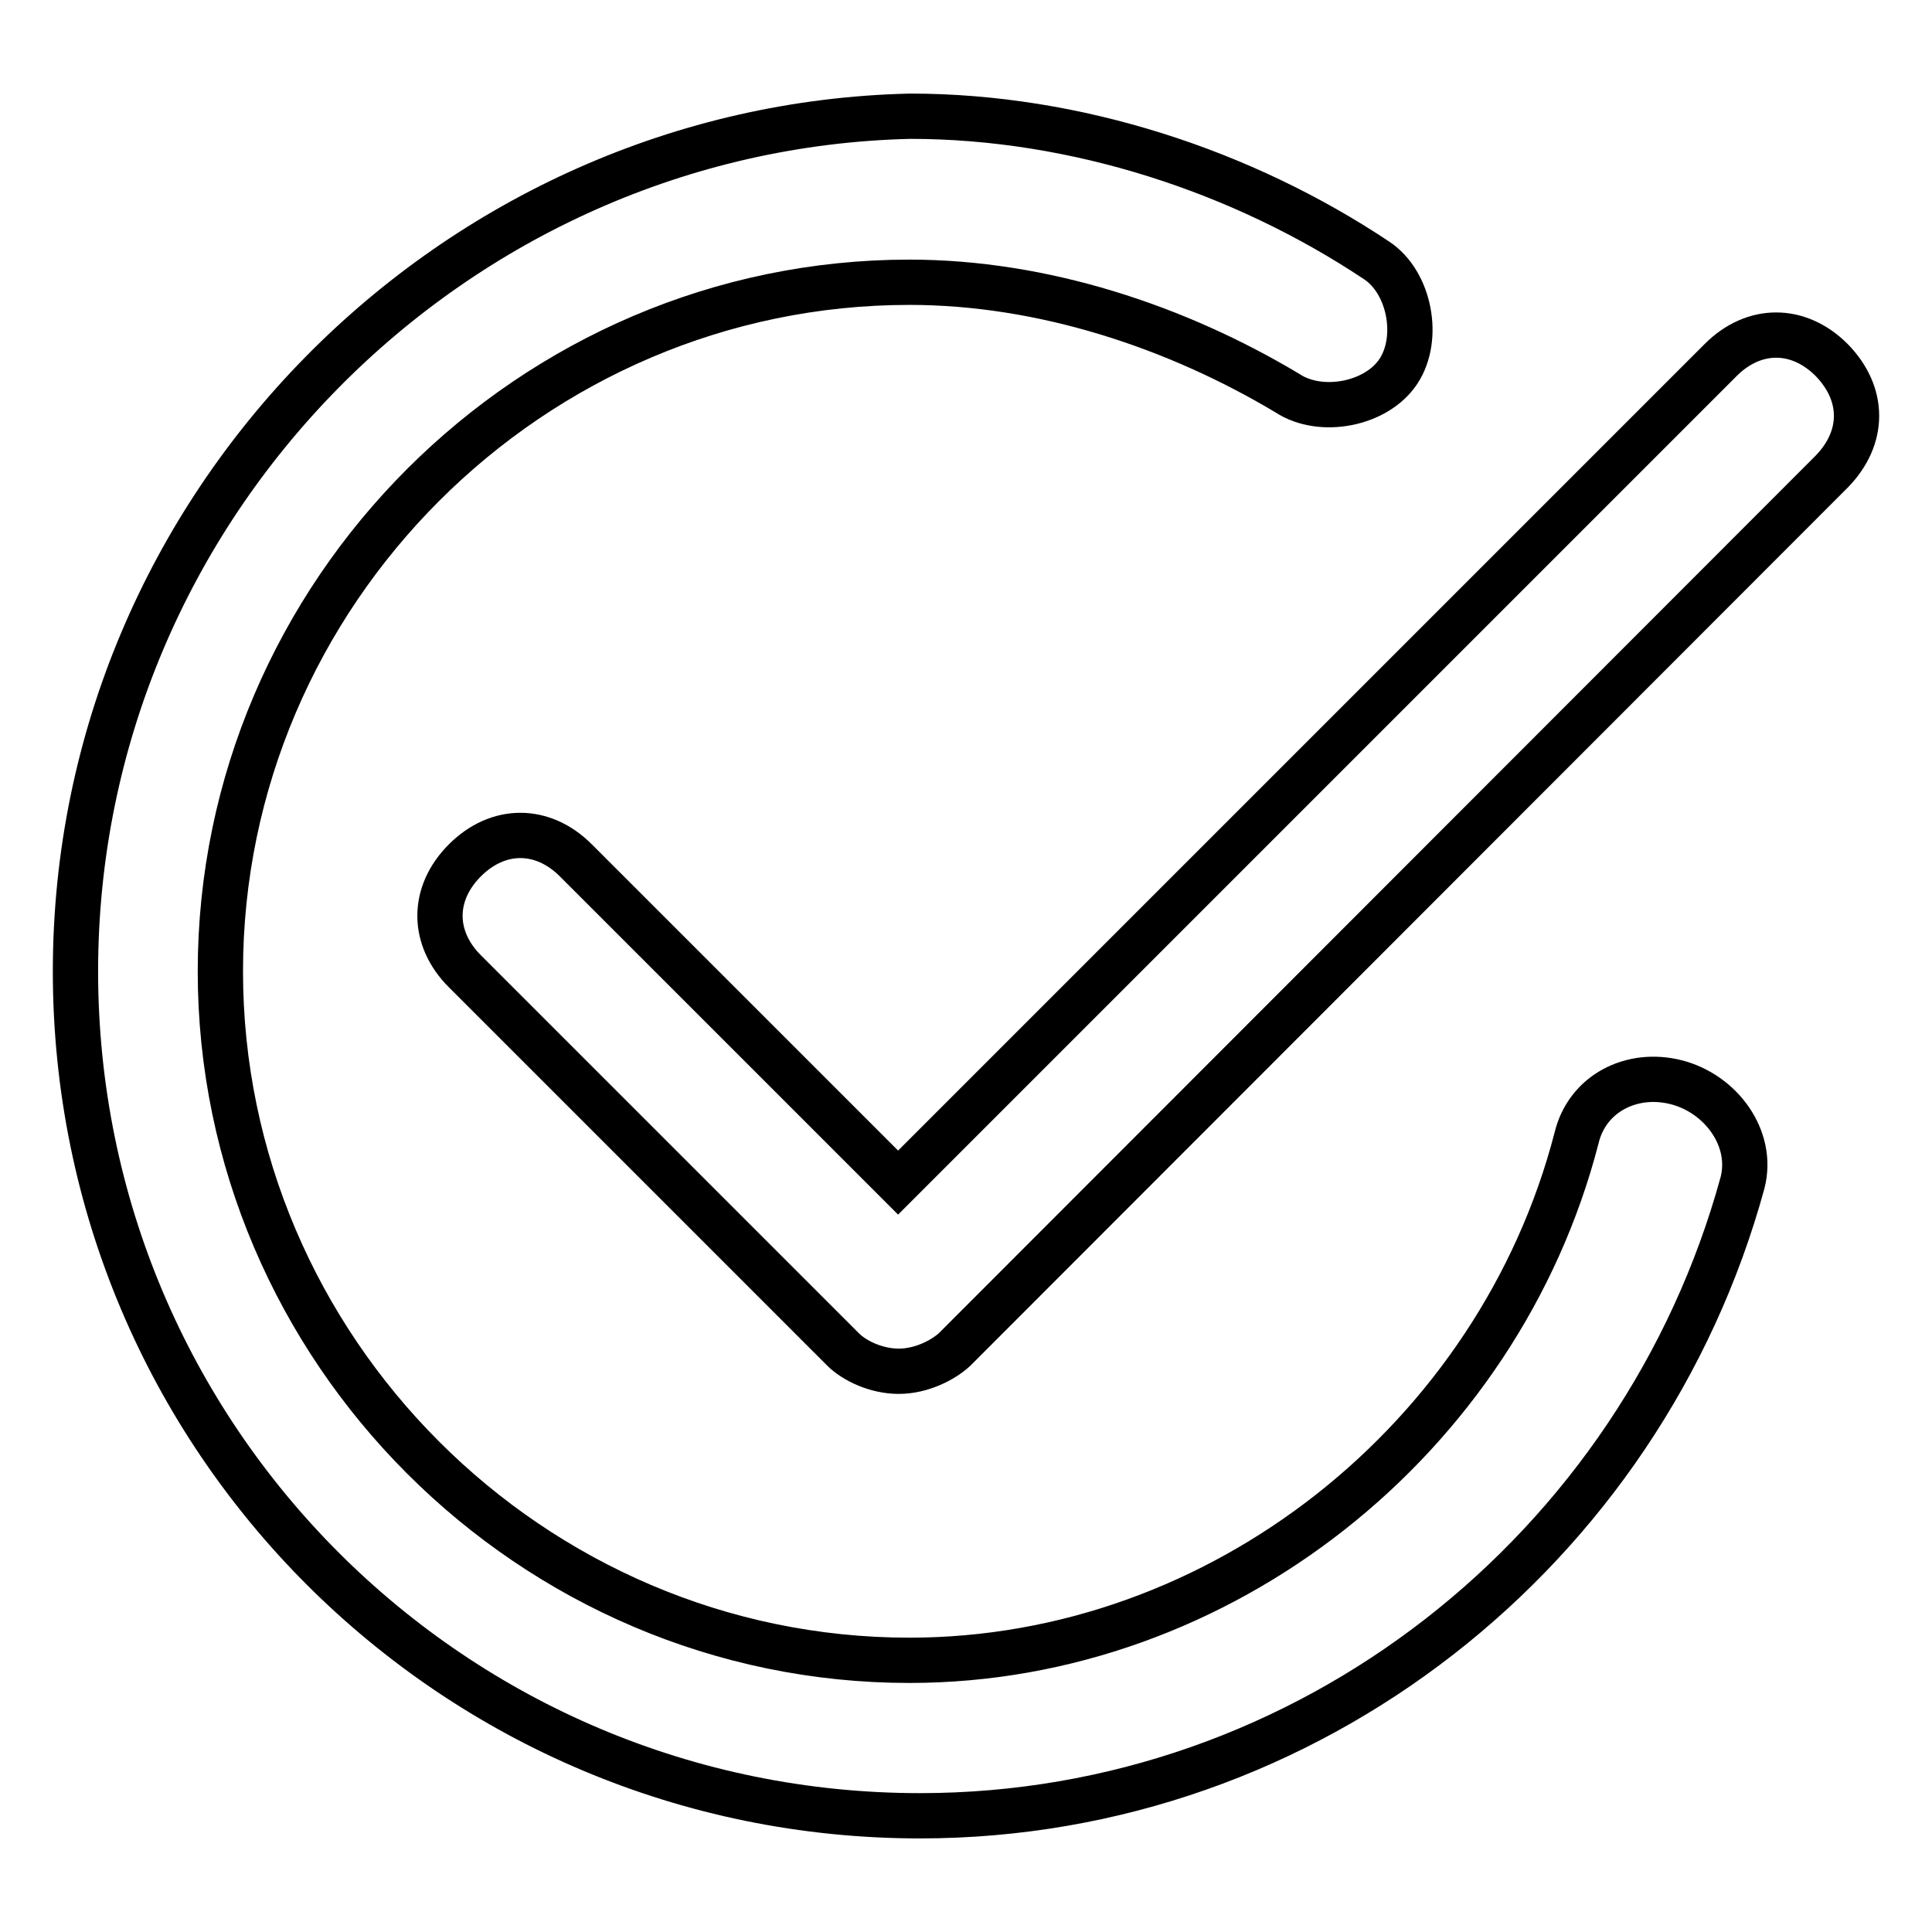
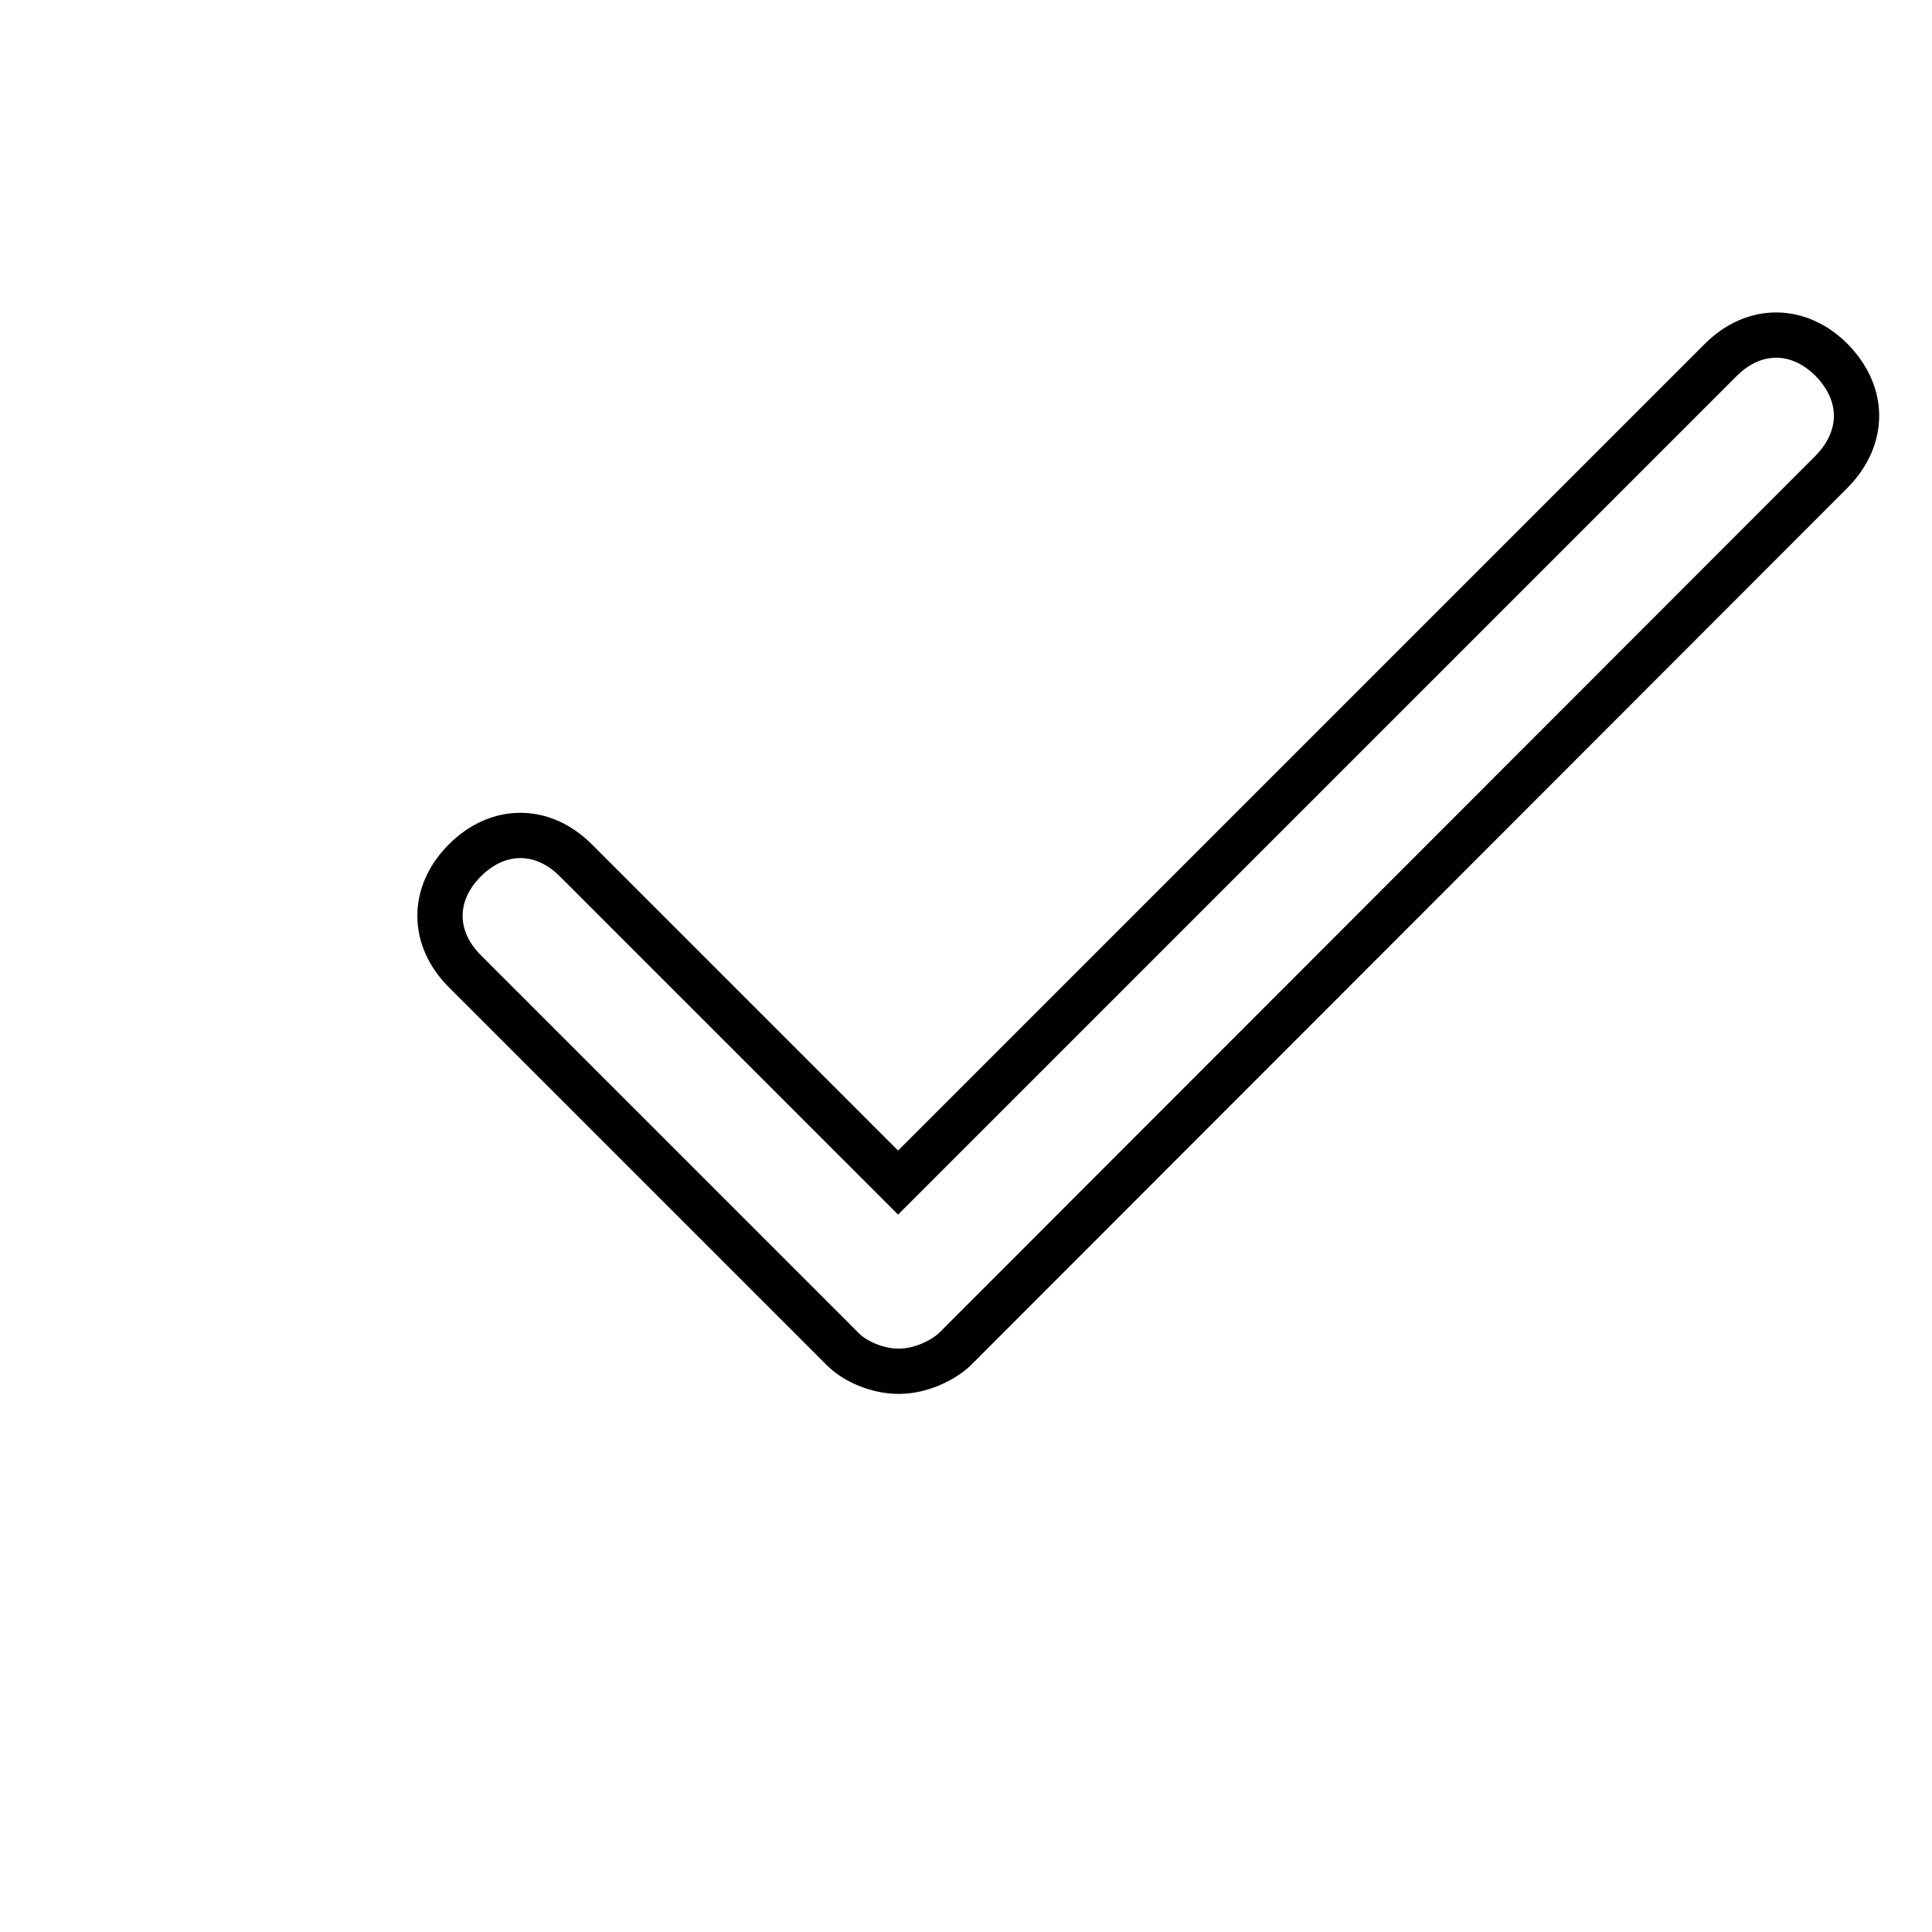
<svg xmlns="http://www.w3.org/2000/svg" version="1.1" x="0px" y="0px" viewBox="0 0 256 256" enable-background="new 0 0 256 256" xml:space="preserve">
  <g>
    <g>
      <path stroke-width="6" fill-opacity="0" stroke="#000000" d="M242.7,47.7c-4.4-4.4-10.3-4.4-14.7,0l-109,109L76.3,114c-4.4-4.4-10.3-4.4-14.7,0c-4.4,4.4-4.4,10.3,0,14.7l50.1,50.1c1.5,1.5,4.4,2.9,7.4,2.9s5.9-1.5,7.4-2.9L242.7,62.5C247.1,58,247.1,52.2,242.7,47.7z" />
-       <path stroke-width="6" fill-opacity="0" stroke="#000000" d="M222.1,143.4c-5.9-1.5-11.8,1.5-13.2,7.4c-10.3,39.8-47.1,69.2-88.4,69.2c-50.1,0-91.3-41.2-91.3-91.3s41.2-91.3,91.3-91.3c17.7,0,35.4,5.9,50.1,14.7c4.4,2.9,11.8,1.5,14.7-2.9c2.9-4.4,1.5-11.8-2.9-14.7c-17.7-11.8-39.8-19.1-61.8-19.1C60.1,16.8,10,66.9,10,128.7c0,61.9,50.1,111.9,111.9,111.9c51.5,0,95.7-35.3,109-83.9C232.4,150.8,228,144.9,222.1,143.4z" />
    </g>
  </g>
</svg>